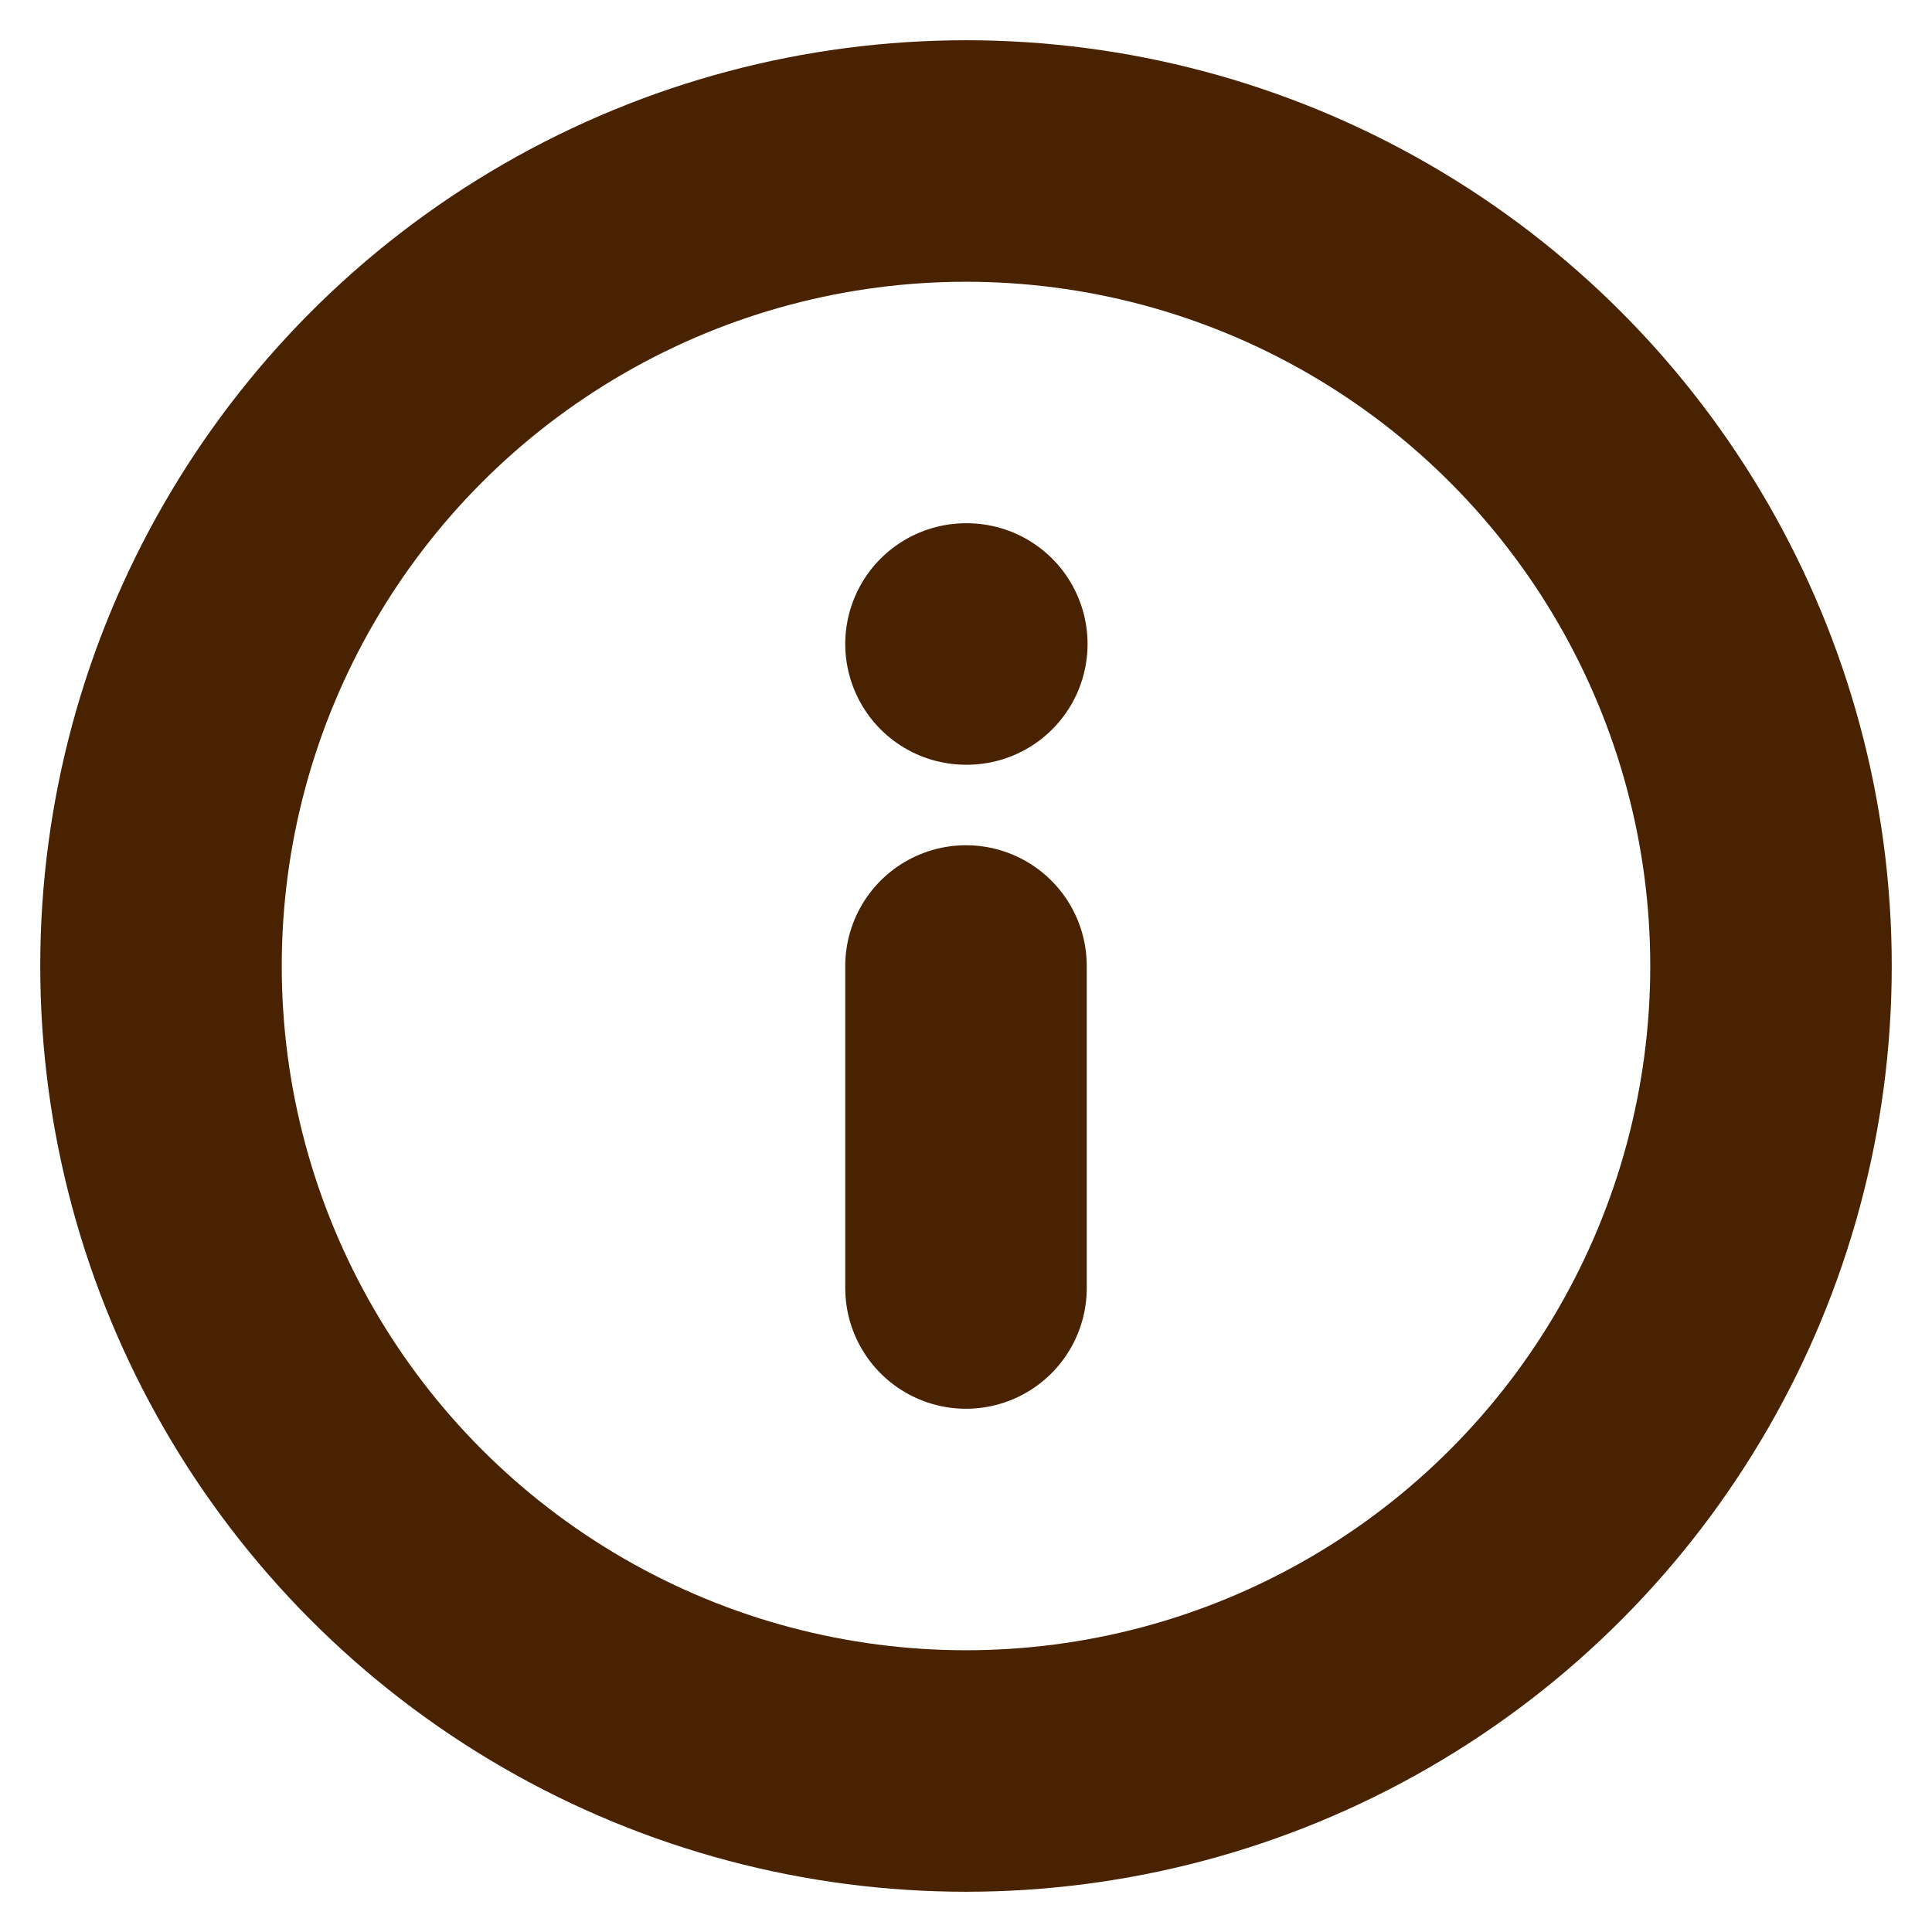
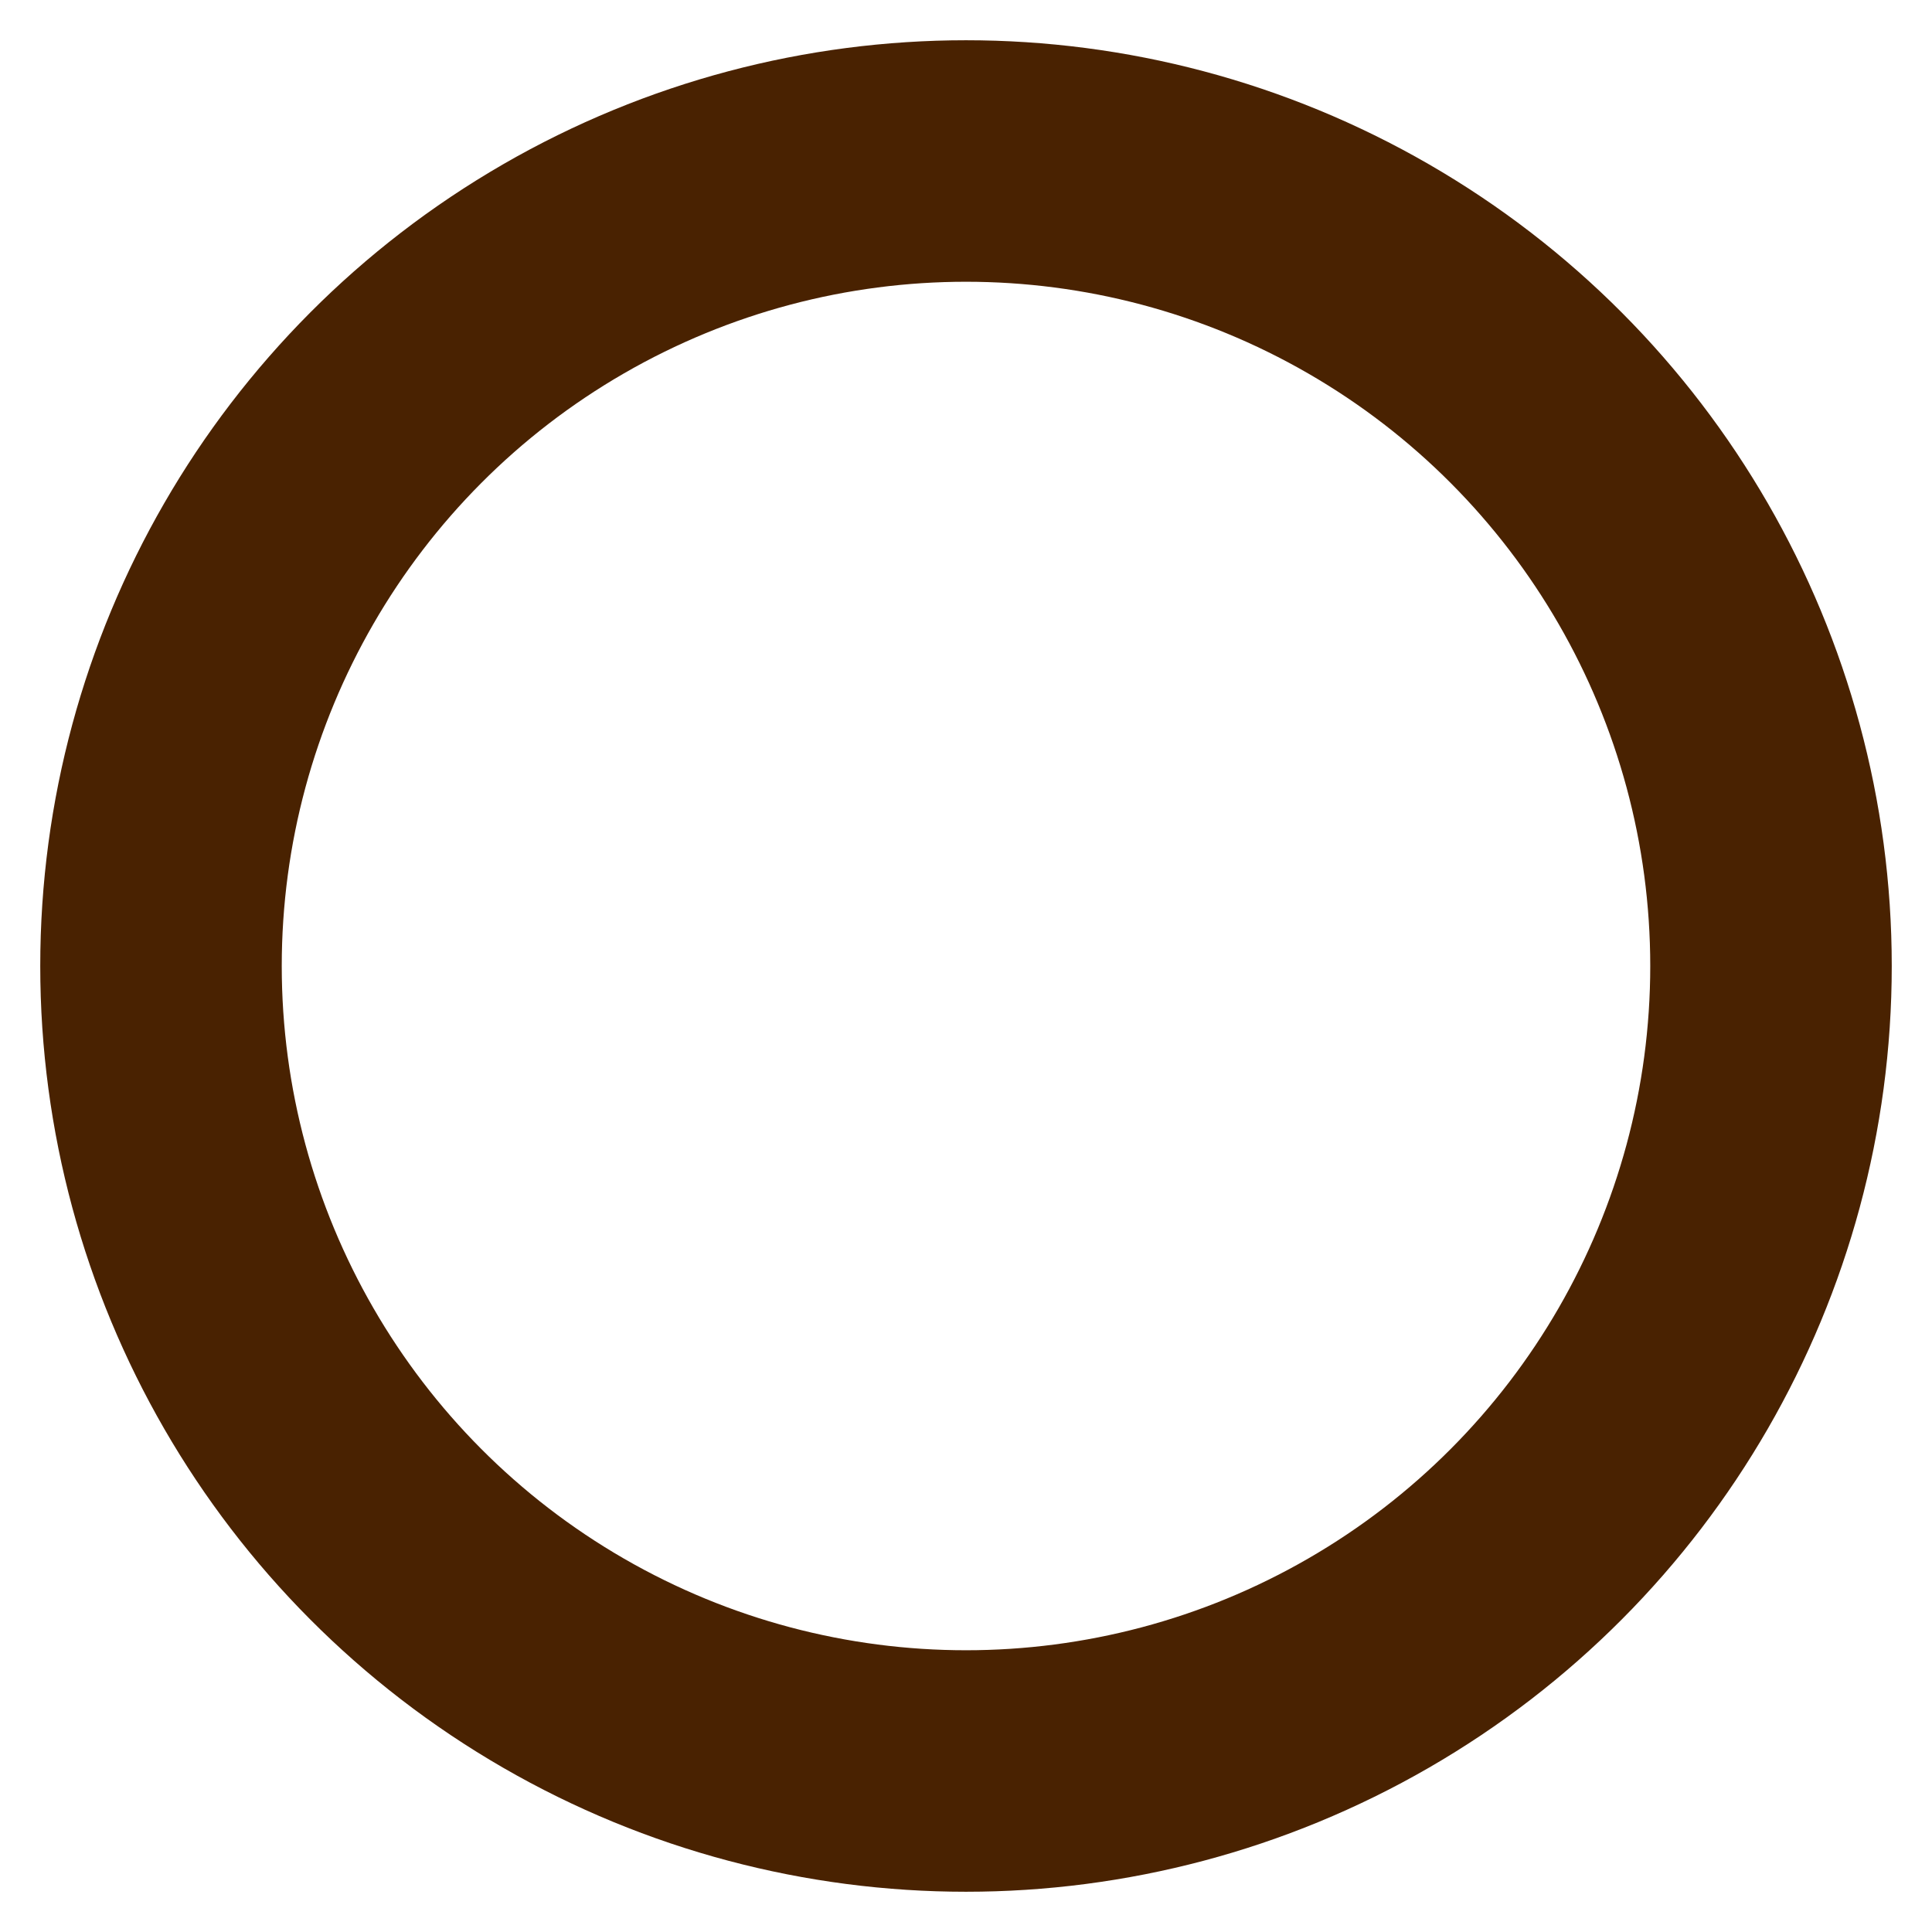
<svg xmlns="http://www.w3.org/2000/svg" width="24" height="24" viewBox="0 0 24 24" fill="none" stroke="#492201" stroke-width="3" stroke-linecap="round" stroke-linejoin="round" class="feather feather-info">
  <circle cx="12" cy="12" r="10" />
-   <line x1="12" y1="16" x2="12" y2="12" />
-   <line x1="12" y1="8" x2="12.01" y2="8" />
</svg>